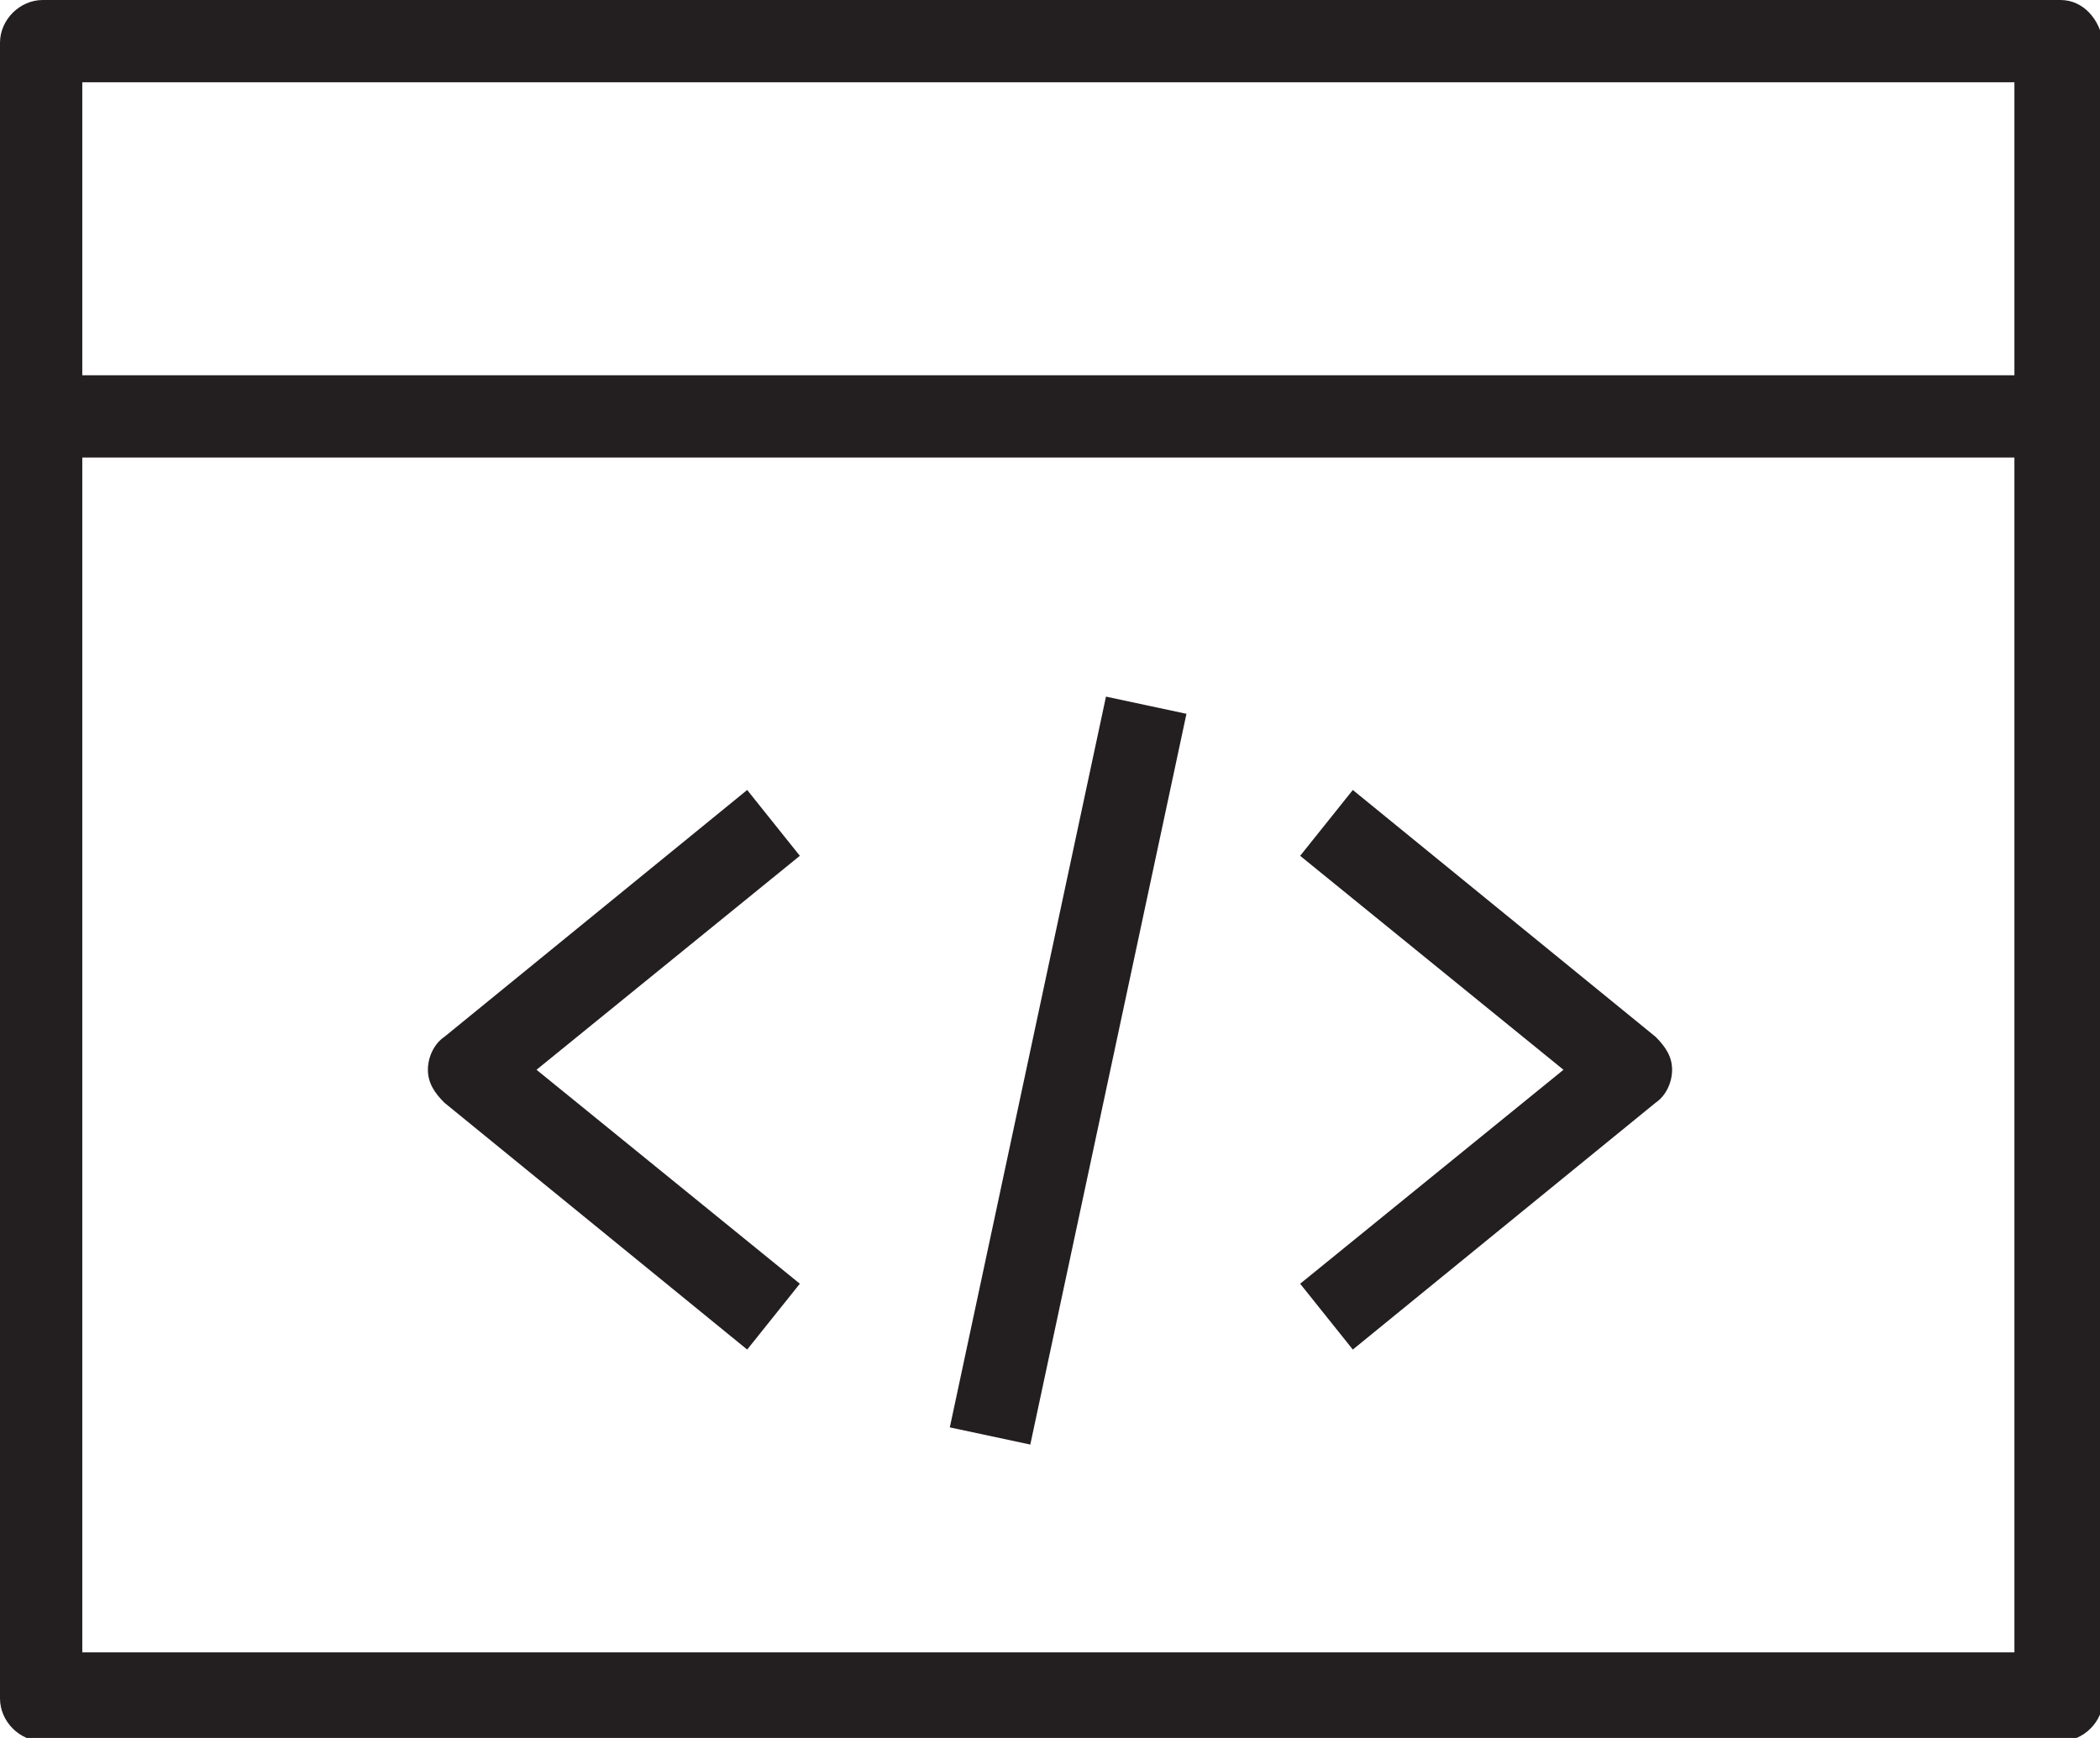
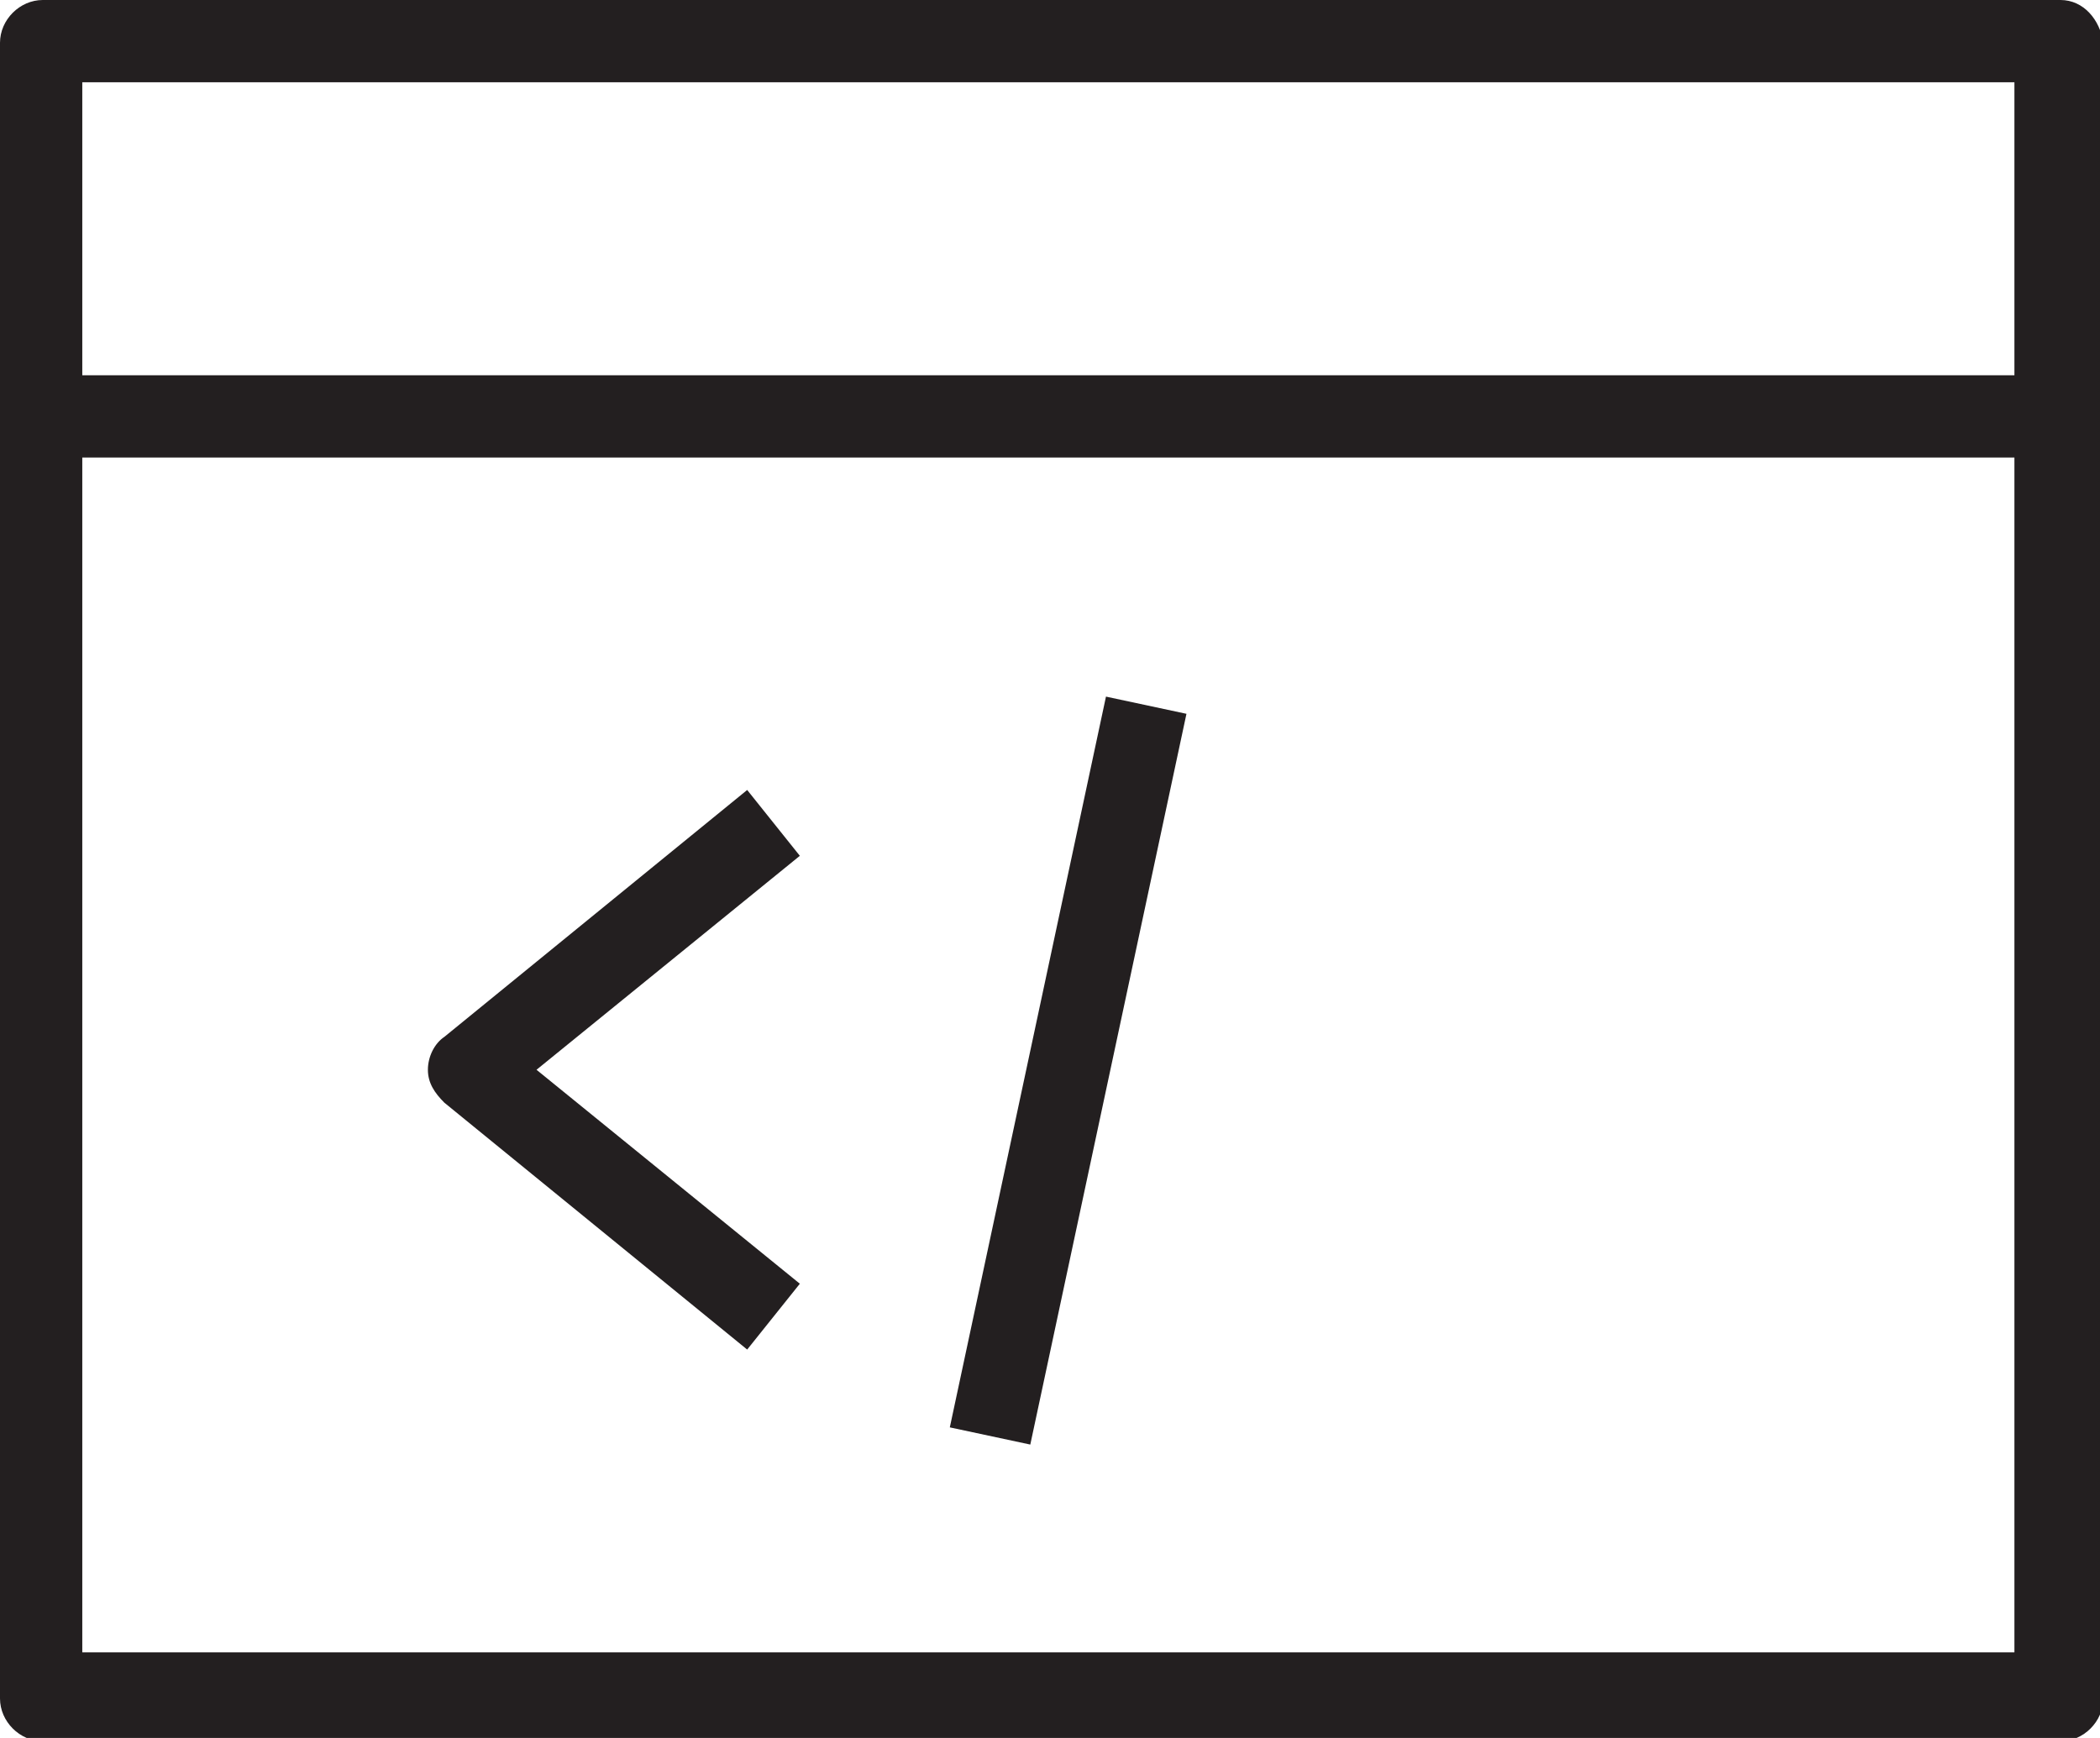
<svg xmlns="http://www.w3.org/2000/svg" version="1.1" id="Layer_1" x="0px" y="0px" viewBox="0 0 63.8 52.8" style="enable-background:new 0 0 63.8 52.8;" xml:space="preserve">
  <style type="text/css">
	.st0{fill:#231F20;}
</style>
  <g>
    <path class="st0" d="M22.7,41l1.6-2l-8-6.5l8-6.5l-1.6-2l-9.2,7.5c-0.3,0.2-0.5,0.6-0.5,1c0,0.4,0.2,0.7,0.5,1L22.7,41z" />
-     <path class="st0" d="M41.1,41l9.2-7.5c0.3-0.2,0.5-0.6,0.5-1c0-0.4-0.2-0.7-0.5-1l-9.2-7.5l-1.6,2l8,6.5l-8,6.5L41.1,41z" />
    <rect x="21.1" y="31.3" transform="matrix(0.209 -0.978 0.978 0.209 -6.165 57.458)" class="st0" width="22.7" height="2.5" />
    <path class="st0" d="M62.6,0H1.3C0.6,0,0,0.6,0,1.3v11.3c0,0,0,0,0,0.1s0,0,0,0.1v38.8c0,0.7,0.6,1.3,1.3,1.3h61.3   c0.7,0,1.3-0.6,1.3-1.3V1.3C63.8,0.6,63.3,0,62.6,0z M2.5,2.5h58.7v8.9H2.5V2.5z M61.3,50.2H2.5V13.9h58.7V50.2z" />
  </g>
</svg>